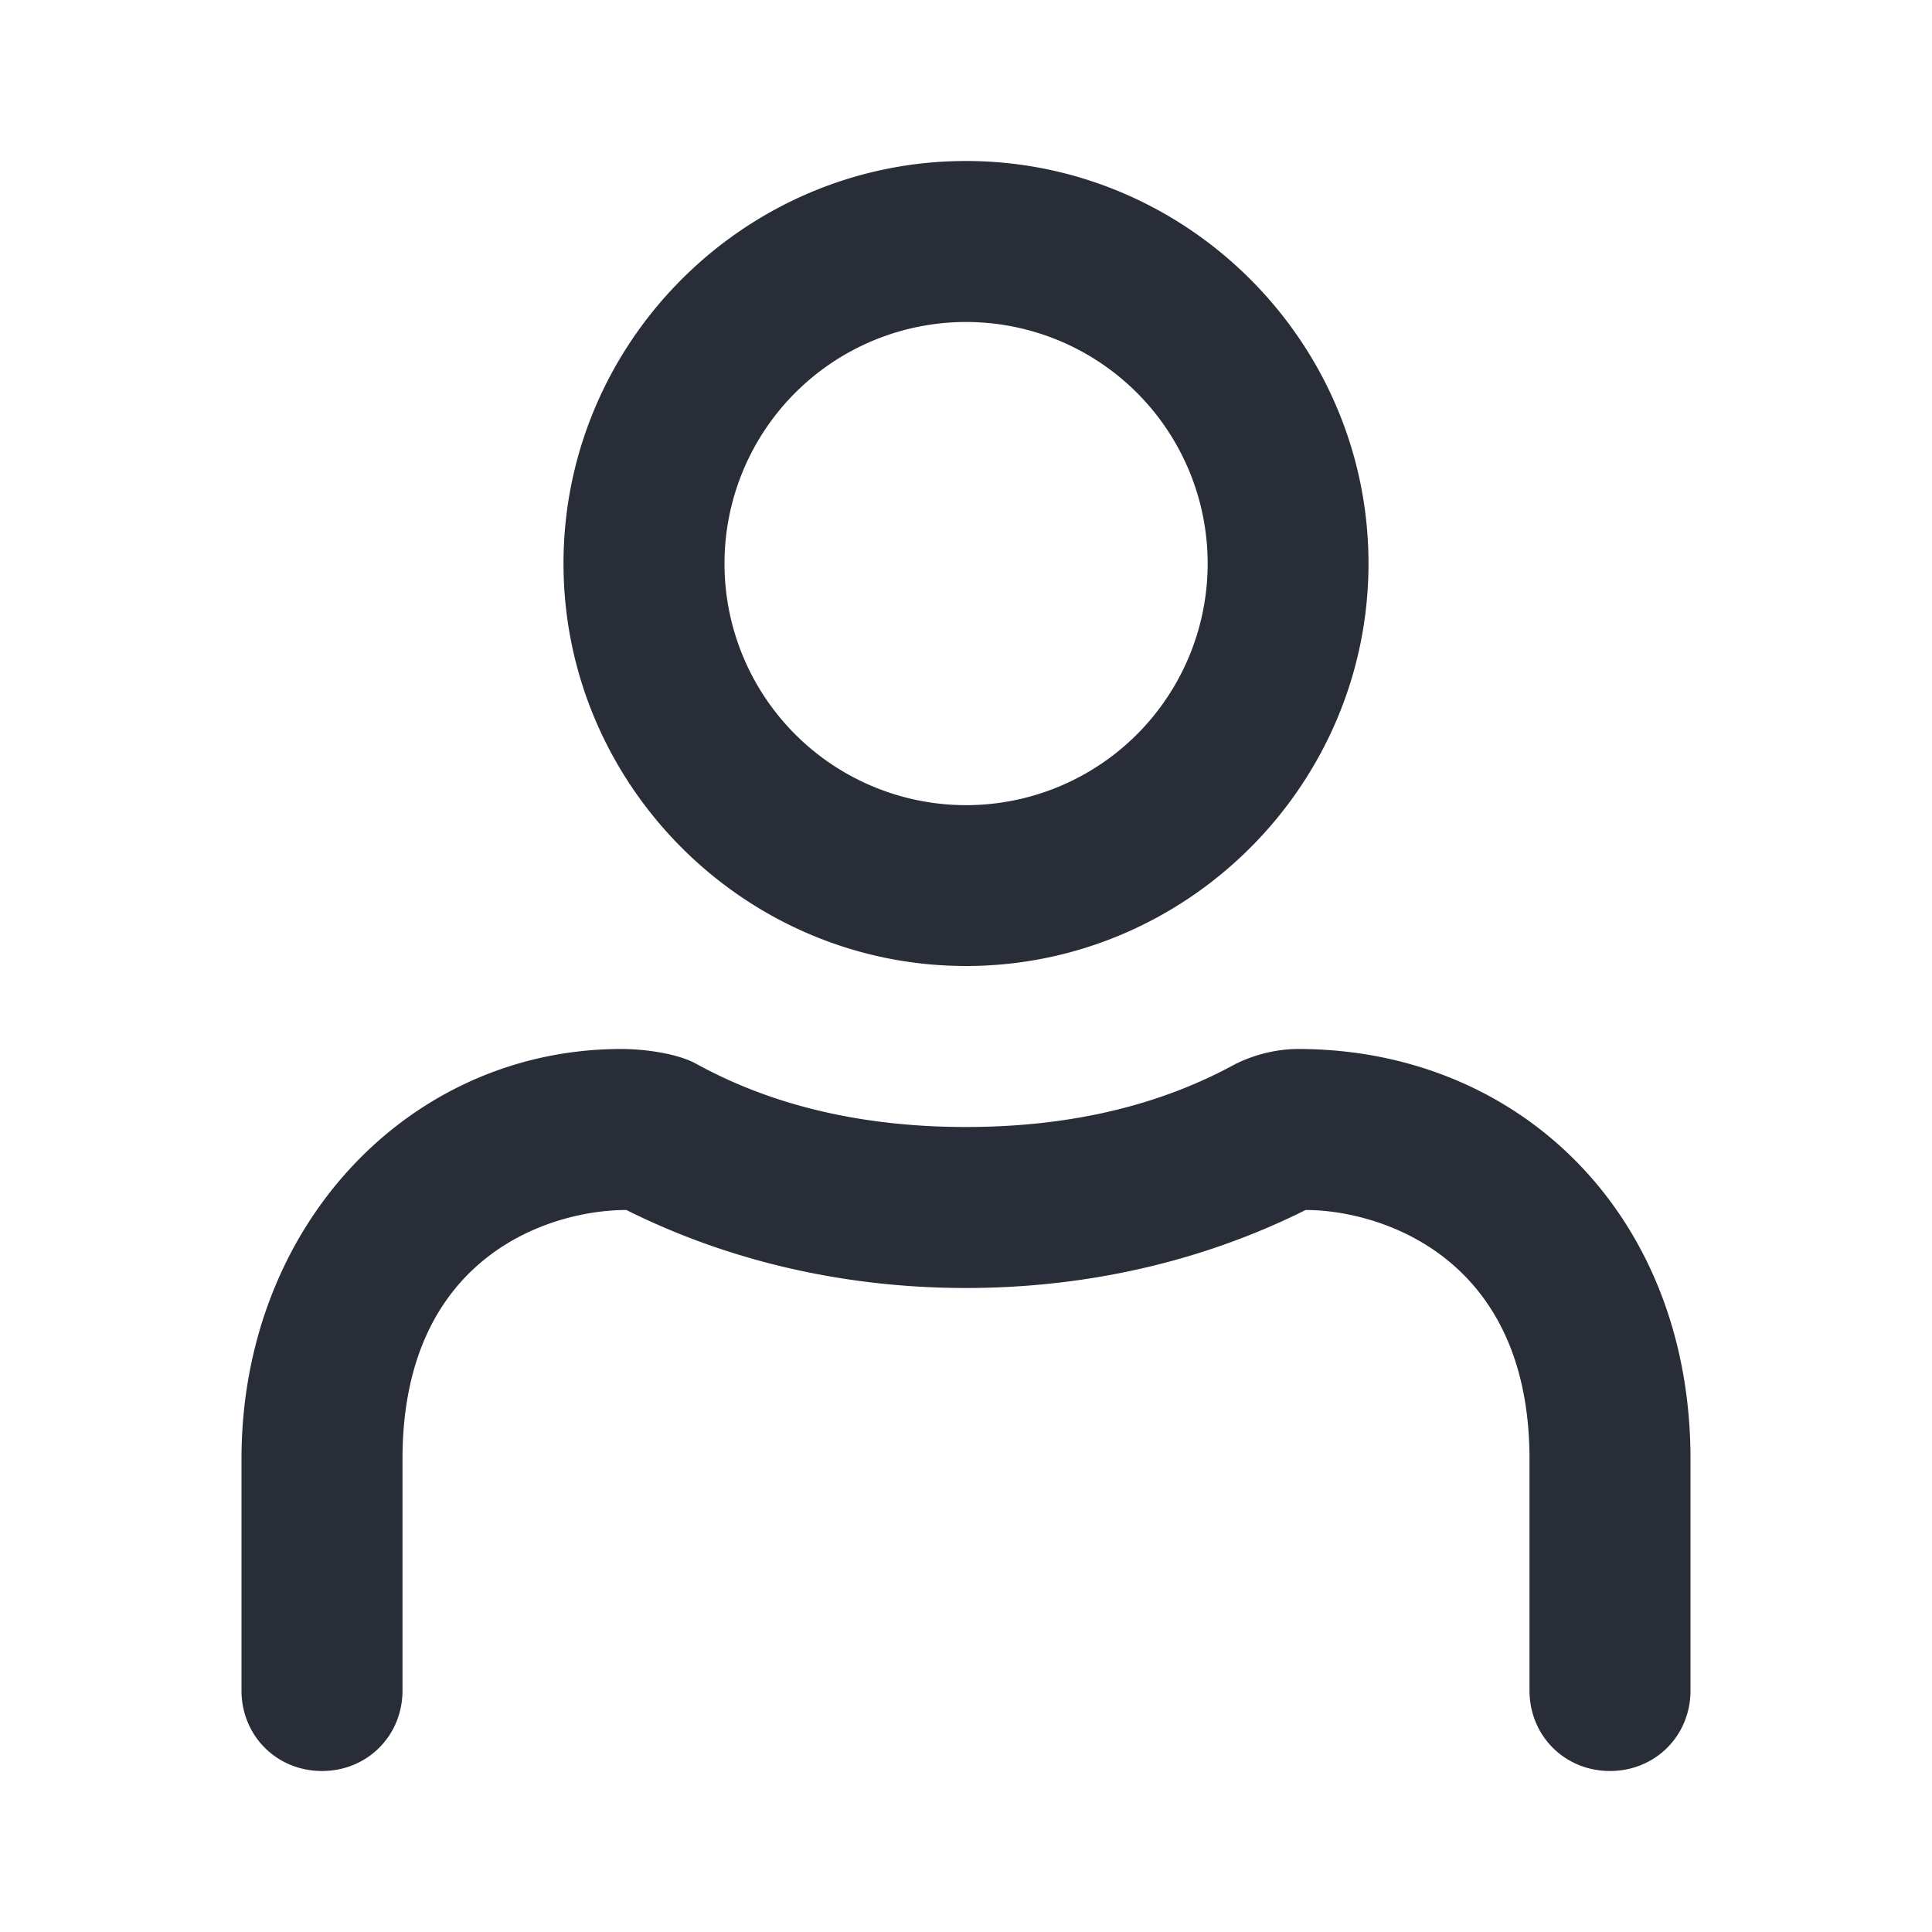
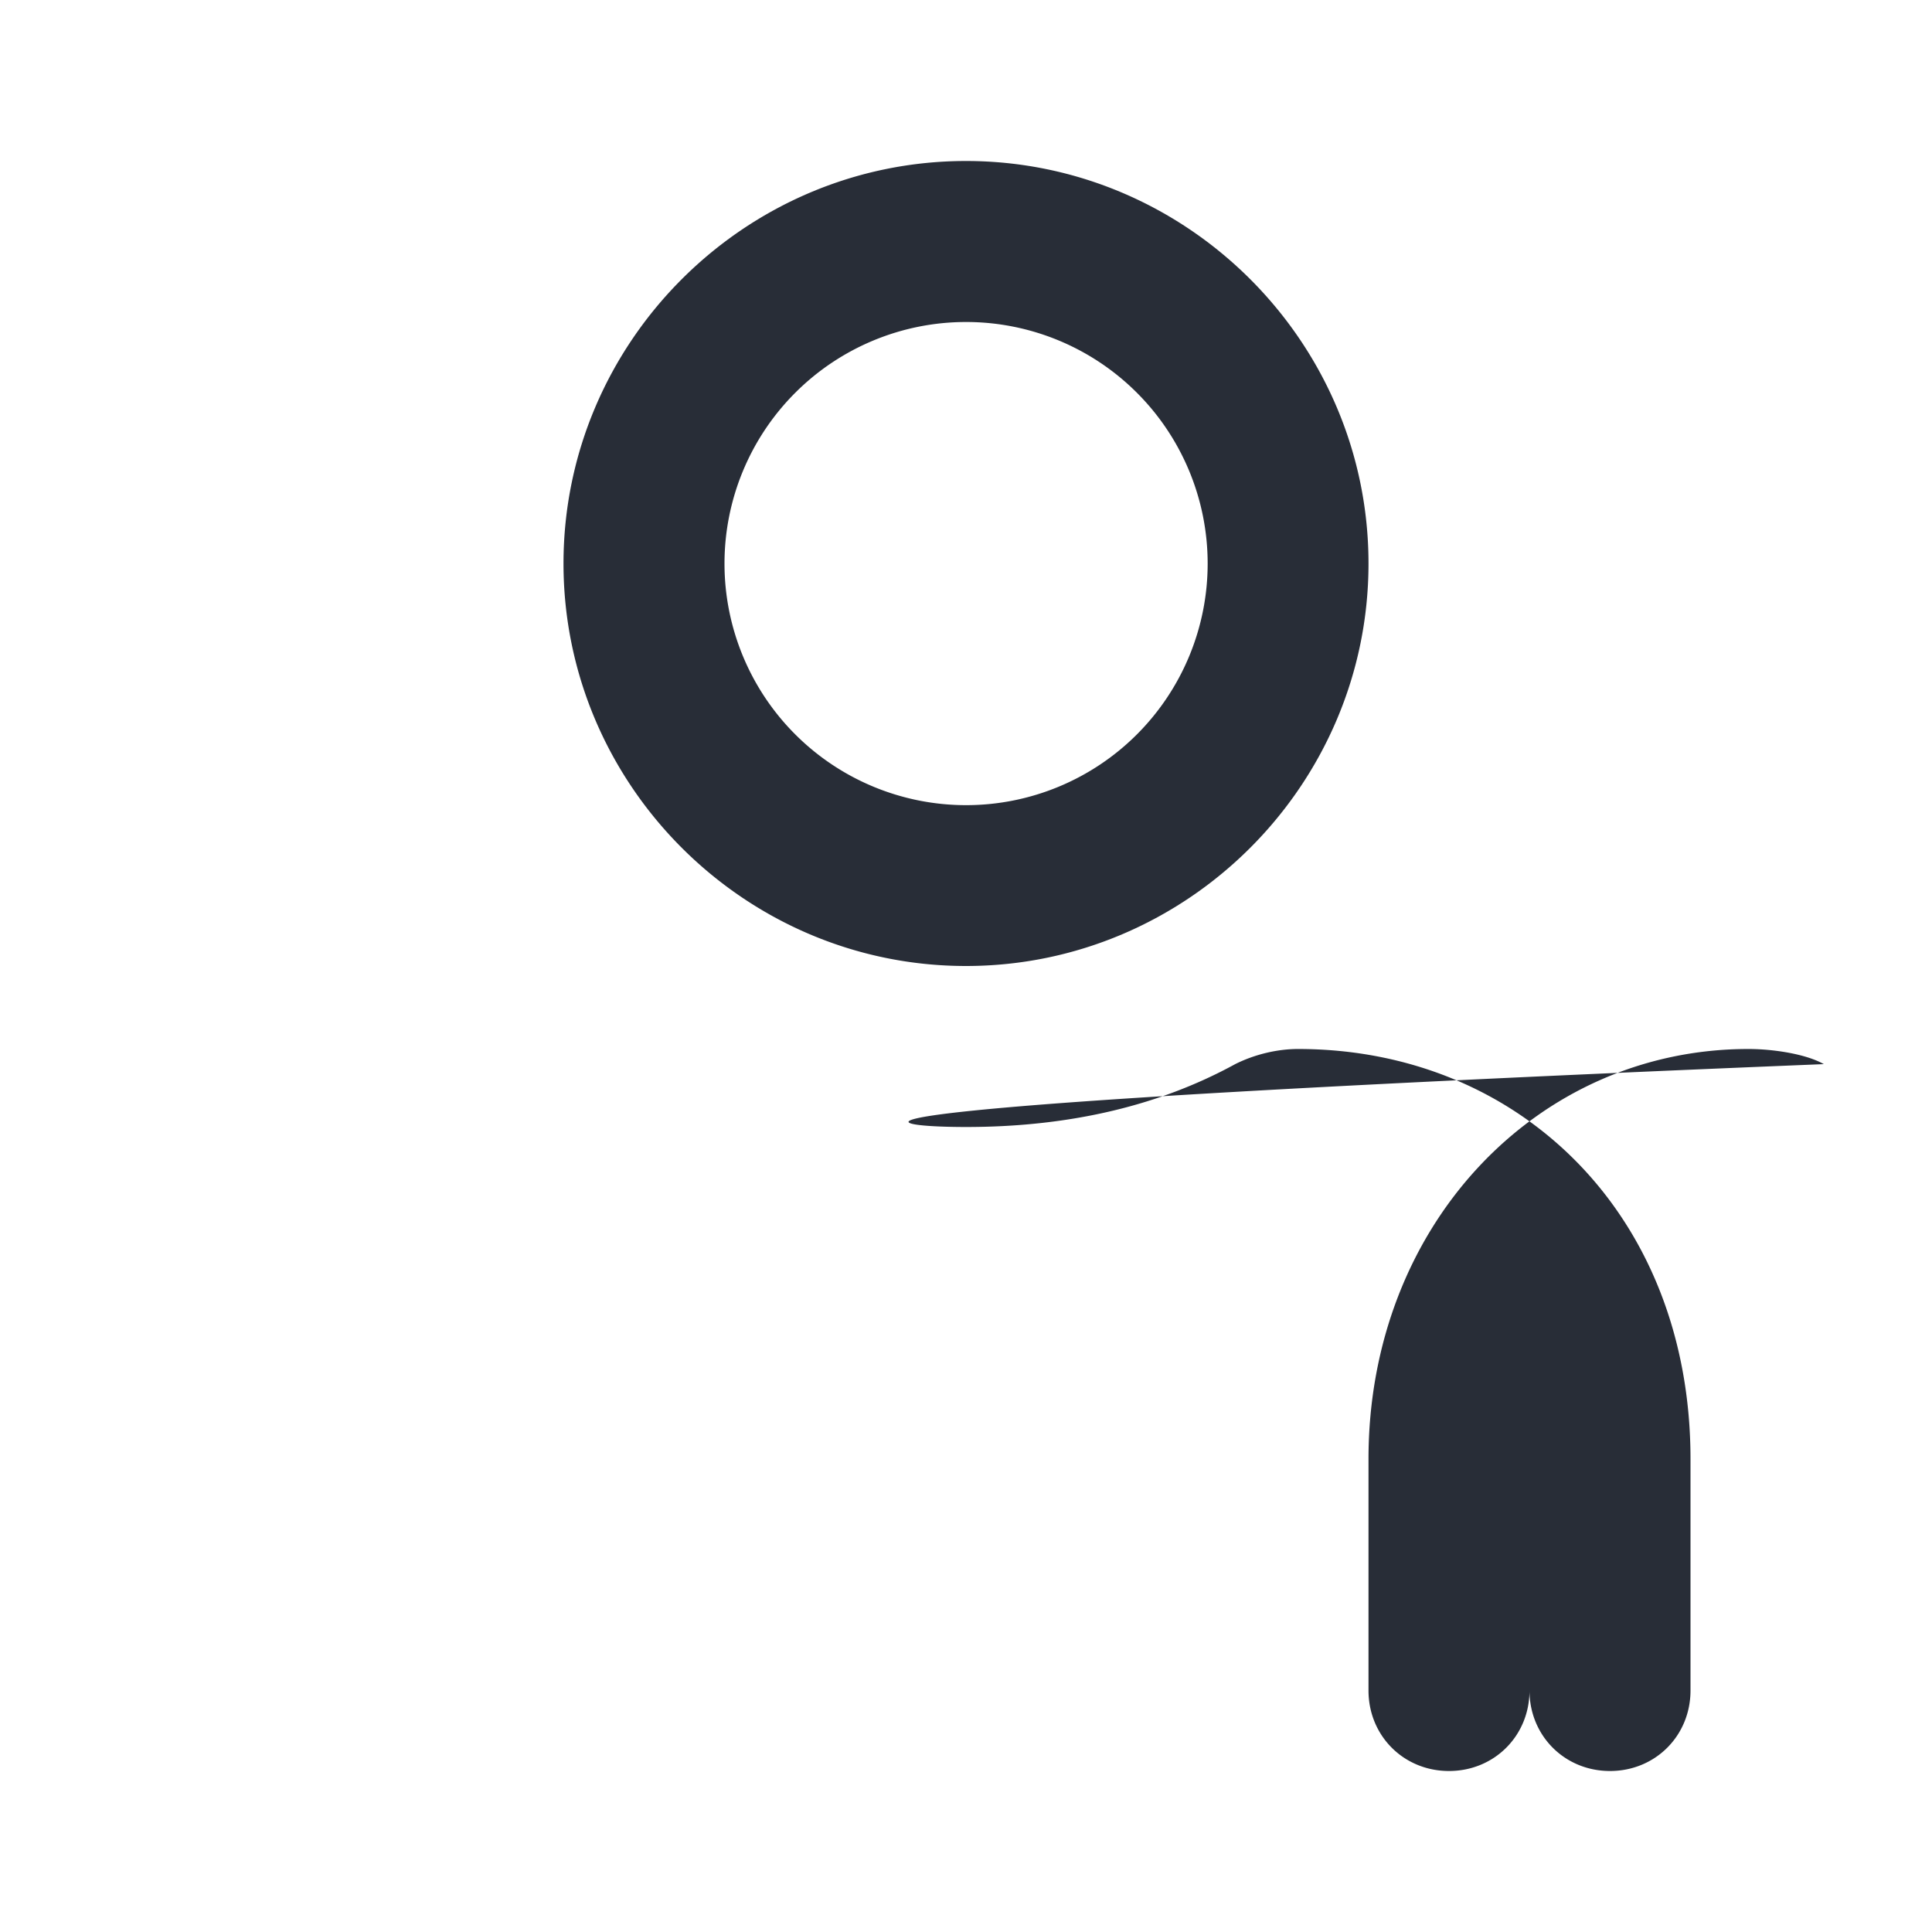
<svg xmlns="http://www.w3.org/2000/svg" id="action-account-24" width="24" height="24" viewBox="0 0 24 24">
  <g fill="none" fill-rule="evenodd" class="symbols">
    <g fill="#282D37" class="account">
-       <path d="M16.125 13.031c2.75 0 4.875 2.063 4.875 5.094V21c0 .563-.438 1-1 1-.563 0-1-.438-1-1v-2.875c0-2.531-1.875-3.094-2.781-3.094-1.25.625-2.688.969-4.219.969-1.531 0-2.969-.344-4.219-.969-.937 0-2.781.563-2.781 3.094V21c0 .563-.438 1-1 1-.563 0-1-.438-1-1v-2.875c0-2.906 2.094-5.094 4.719-5.094.312 0 .718.063.937.188C9.625 13.75 10.75 14 12 14s2.375-.25 3.344-.781c.25-.125.531-.188.781-.188ZM12 2c2.75 0 5 2.25 5 5s-2.25 5-5 5-5-2.25-5-5 2.25-5 5-5Zm0 2a3 3 0 1 0 .002 6.002A3 3 0 0 0 12 4Z" class="color" />
+       <path d="M16.125 13.031c2.75 0 4.875 2.063 4.875 5.094V21c0 .563-.438 1-1 1-.563 0-1-.438-1-1v-2.875V21c0 .563-.438 1-1 1-.563 0-1-.438-1-1v-2.875c0-2.906 2.094-5.094 4.719-5.094.312 0 .718.063.937.188C9.625 13.75 10.75 14 12 14s2.375-.25 3.344-.781c.25-.125.531-.188.781-.188ZM12 2c2.75 0 5 2.25 5 5s-2.25 5-5 5-5-2.25-5-5 2.25-5 5-5Zm0 2a3 3 0 1 0 .002 6.002A3 3 0 0 0 12 4Z" class="color" />
    </g>
  </g>
</svg>